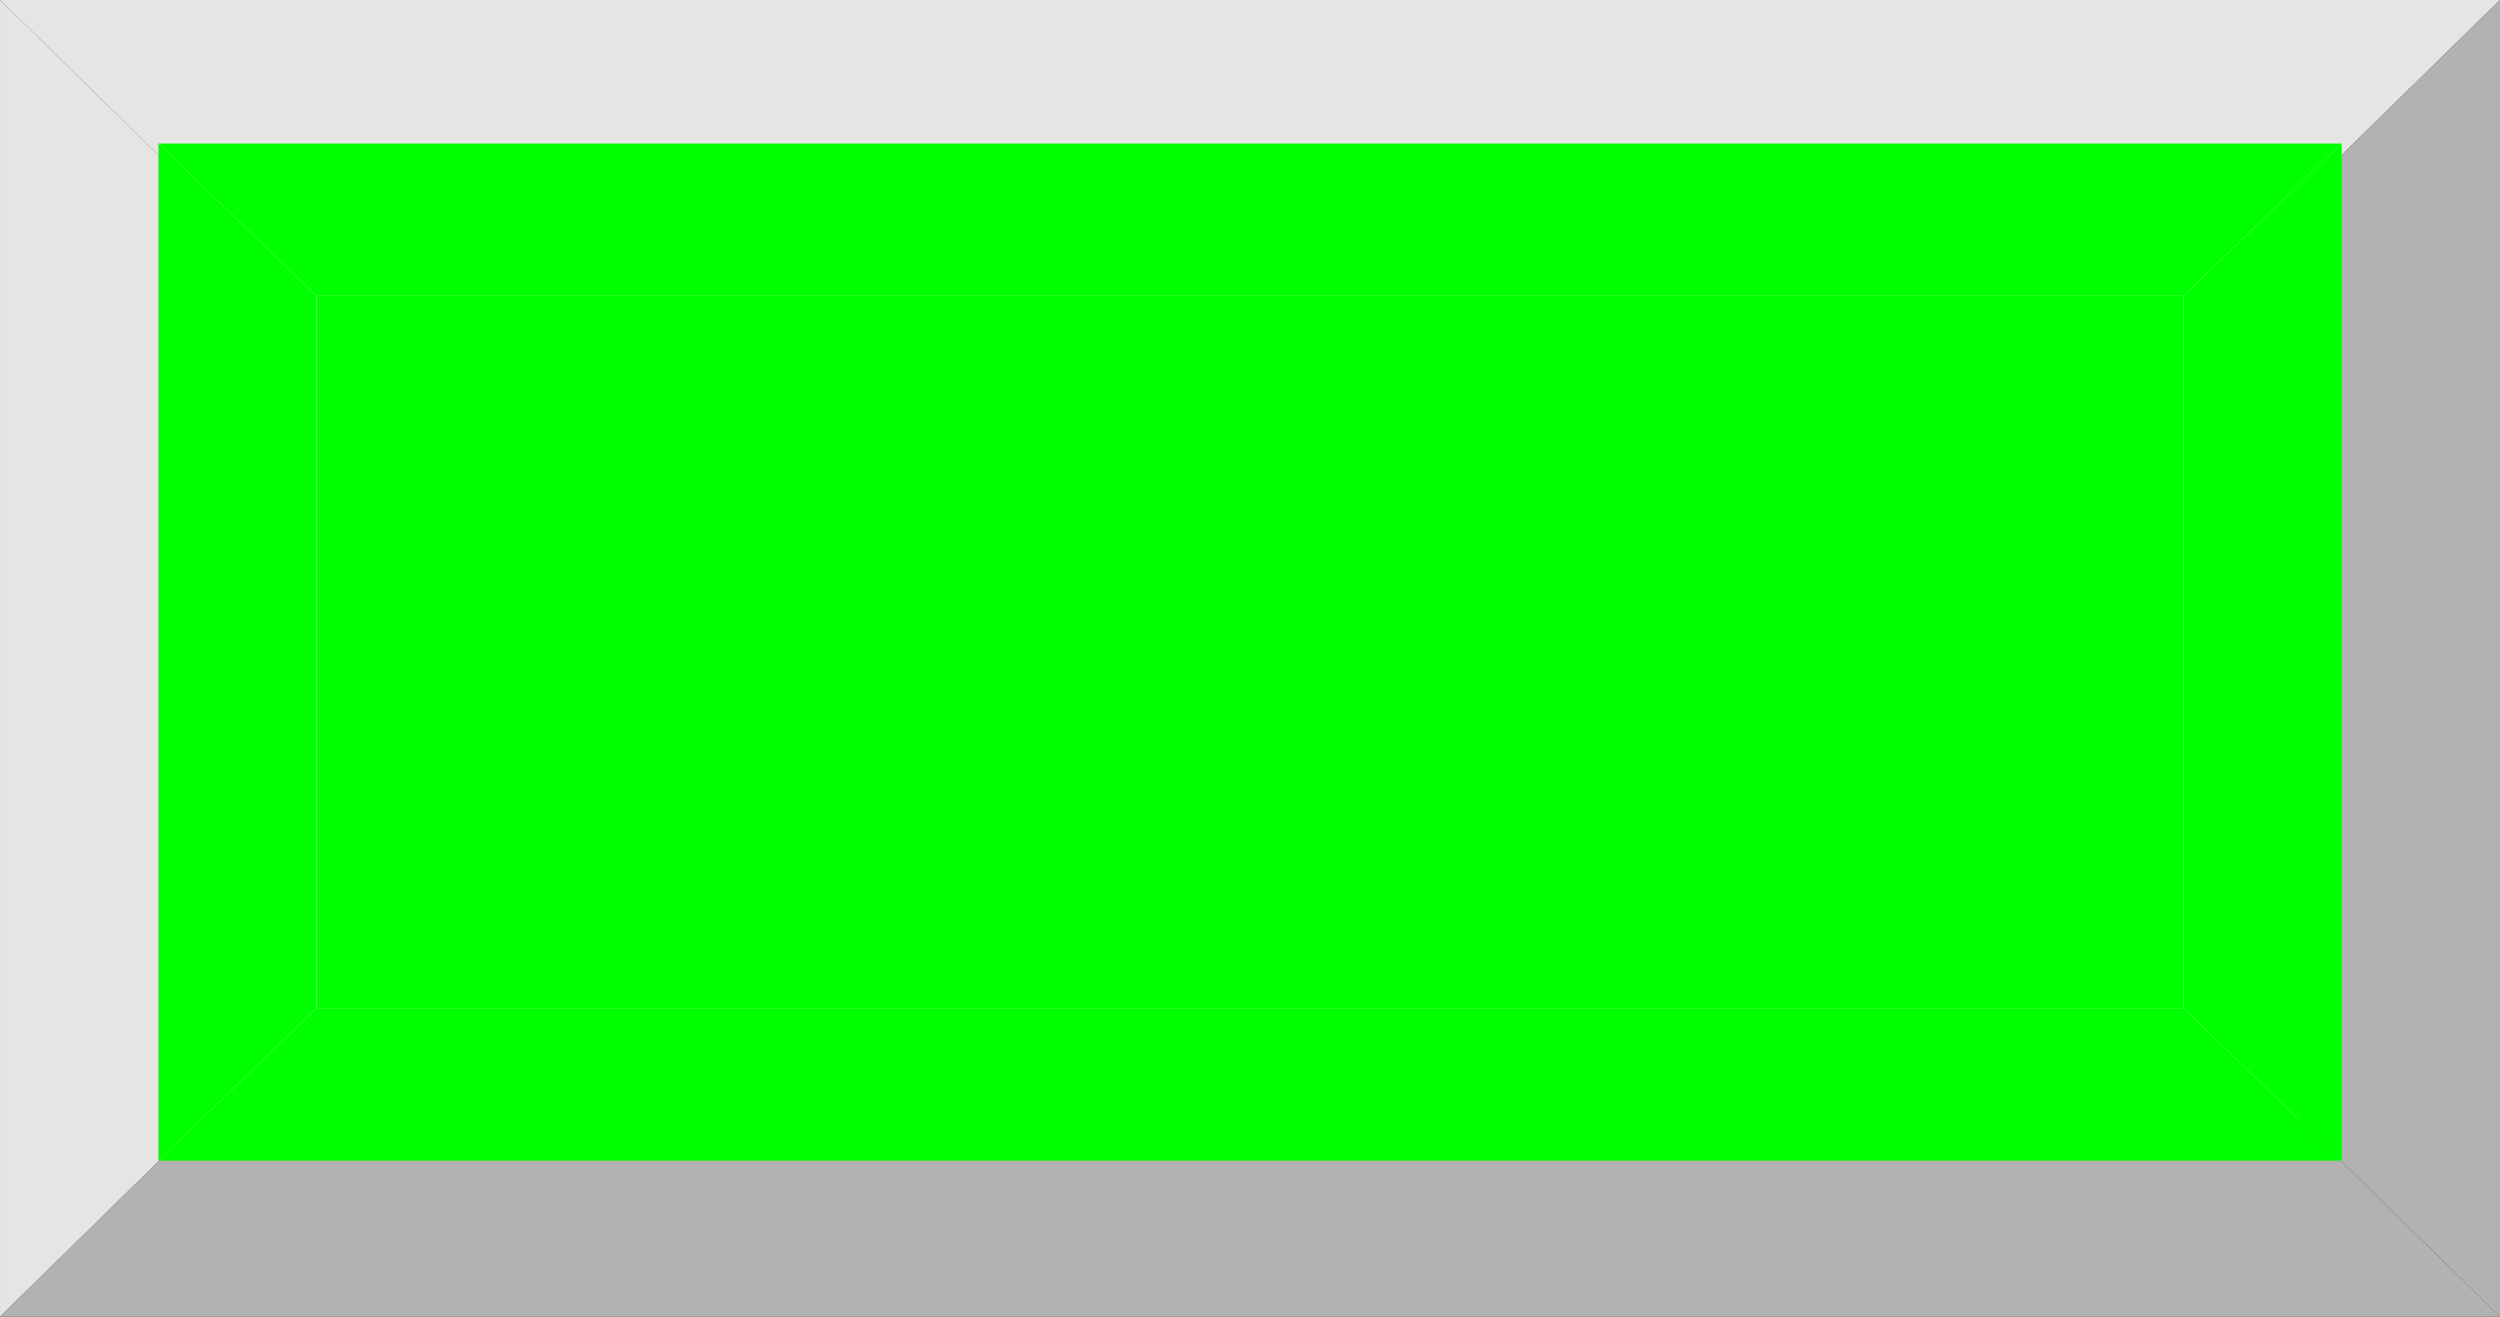
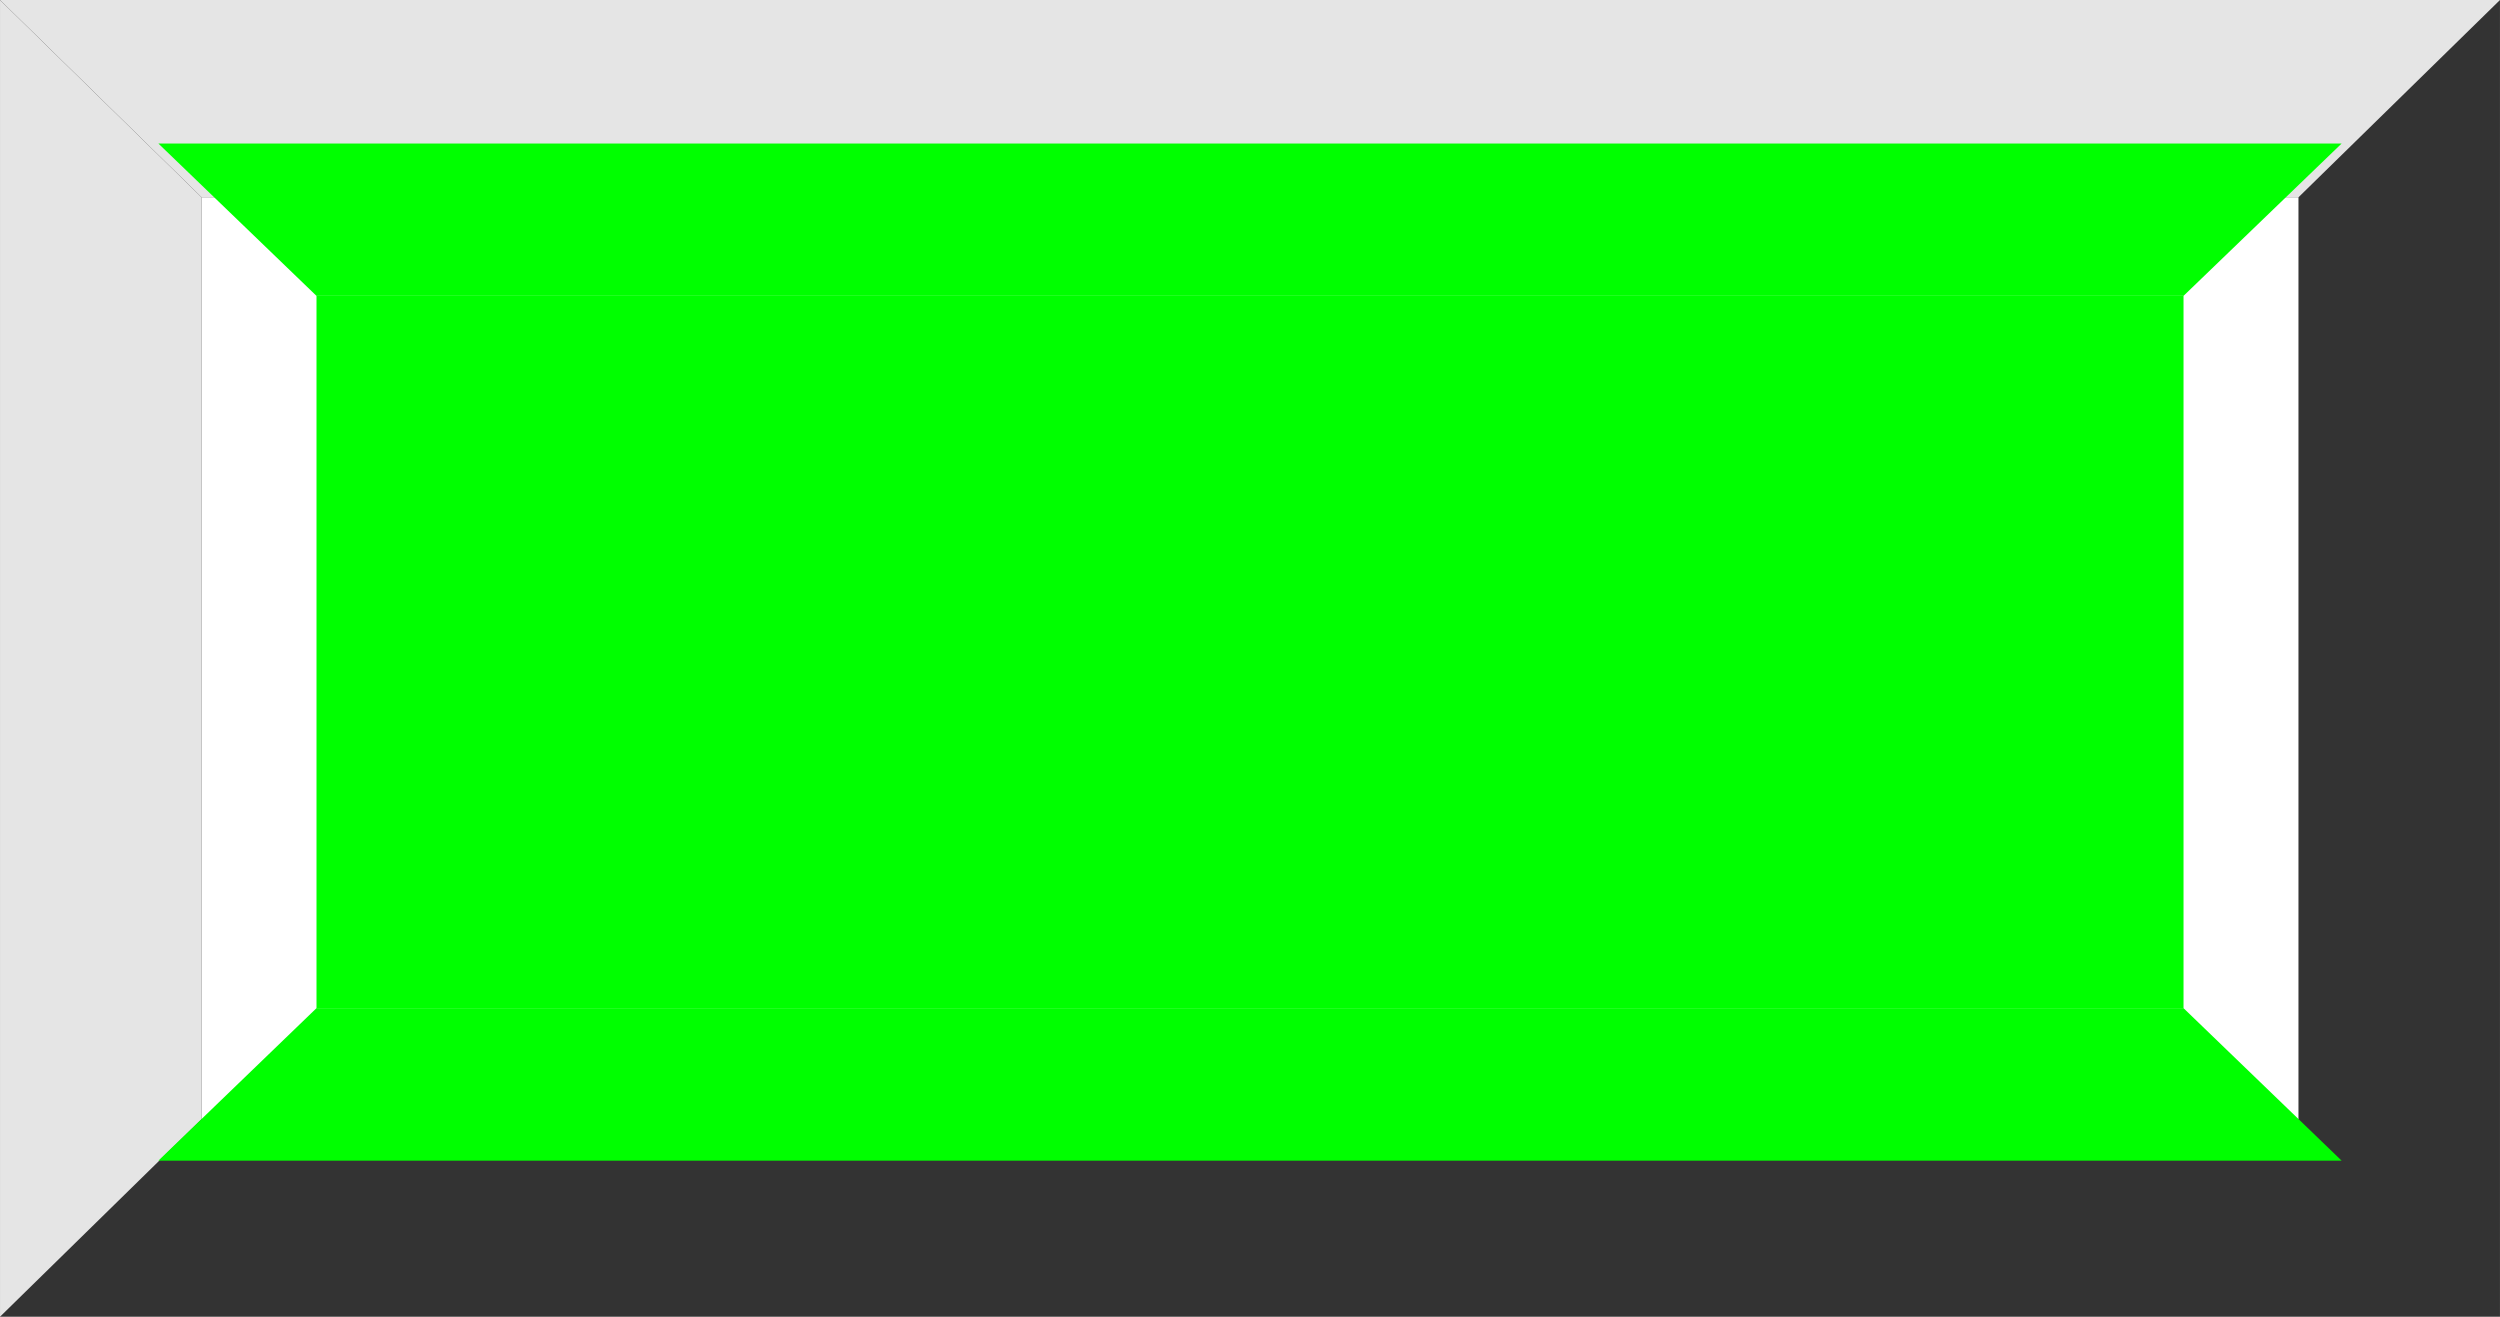
<svg xmlns="http://www.w3.org/2000/svg" xmlns:ns1="http://www.inkscape.org/namespaces/inkscape" xmlns:ns2="http://sodipodi.sourceforge.net/DTD/sodipodi-0.dtd" xml:space="preserve" width="30.39mm" height="16.006mm" style="shape-rendering:geometricPrecision; text-rendering:geometricPrecision; image-rendering:optimizeQuality; fill-rule:evenodd; clip-rule:evenodd" viewBox="0 0 99.83 52.58" id="svg2" version="1.1" ns1:version="0.48.3.1 r9886" ns2:docname="61.svg">
  <rect x="0" y="0" width="99.83" height="52.58" fill="#333333" stroke="none" />
  <ns2:namedview pagecolor="#ffffff" bordercolor="#666666" borderopacity="1" objecttolerance="10" gridtolerance="10" guidetolerance="10" ns1:pageopacity="0" ns1:pageshadow="2" ns1:window-width="1440" ns1:window-height="844" id="namedview27" showgrid="false" ns1:zoom="8.060759" ns1:cx="57.95794" ns1:cy="19.104861" ns1:window-x="-4" ns1:window-y="-4" ns1:window-maximized="1" ns1:current-layer="svg2" />
  <defs id="defs4">
    <style type="text/css" id="style6">
   
    .fil0 {fill:#E5E5E5}
    .fil2 {fill:white}
    .fil4 {fill:#9E0C11}
    .fil1 {fill:#B2B2B2}
    .fil5 {fill:#C40404}
    .fil3 {fill:#E7020C}
   
  </style>
  </defs>
  <g id="_235343464">
    <polygon style="fill:#e5e5e5" points="99.83,0 0,0 8.047,7.877 91.784,7.877 " class="fil0" id="_232048904" />
    <polygon style="fill:#e5e5e5" points="0,0 0,52.58 8.047,44.695 8.047,7.877 " class="fil0" id="_232049168" />
-     <polygon style="fill:#b2b2b2" points="99.83,52.58 0,52.58 8.047,44.695 91.784,44.695 " class="fil1" id="_232049120" />
-     <polygon style="fill:#b2b2b2" points="99.83,0 99.83,52.58 91.784,44.695 91.784,7.877 " class="fil1" id="_232049240" />
  </g>
  <rect style="fill:#ffffff" id="rect15" height="36.817" width="83.736" y="7.877" x="8.047" class="fil2" />
  <g id="hlight" ns1:label="#g3017">
    <polygon class="fil3" points="93.507,5.731 6.323,5.731 12.638,11.816 87.192,11.816 " id="polygon17" style="fill: rgb(0, 255, 0);" />
-     <polygon class="fil3" points="6.323,5.731 6.323,46.349 12.638,40.258 12.638,11.816 " id="polygon19" style="fill: rgb(0, 255, 0);" />
  </g>
  <g id="dark" ns1:label="#g3024">
    <polygon class="fil4" points="93.507,46.349 6.323,46.349 12.638,40.258 87.192,40.258 " id="polygon21" style="fill: rgb(0, 255, 0);" />
-     <polygon class="fil4" points="93.507,5.731 93.507,46.349 87.192,40.258 87.193,11.816 " id="polygon23" style="fill: rgb(0, 255, 0);" />
  </g>
  <g id="light" ns1:label="#g3021">
    <rect class="fil5" x="12.638" y="11.816" width="74.555" height="28.441" id="rect25" style="fill: rgb(0, 255, 0);" />
  </g>
</svg>